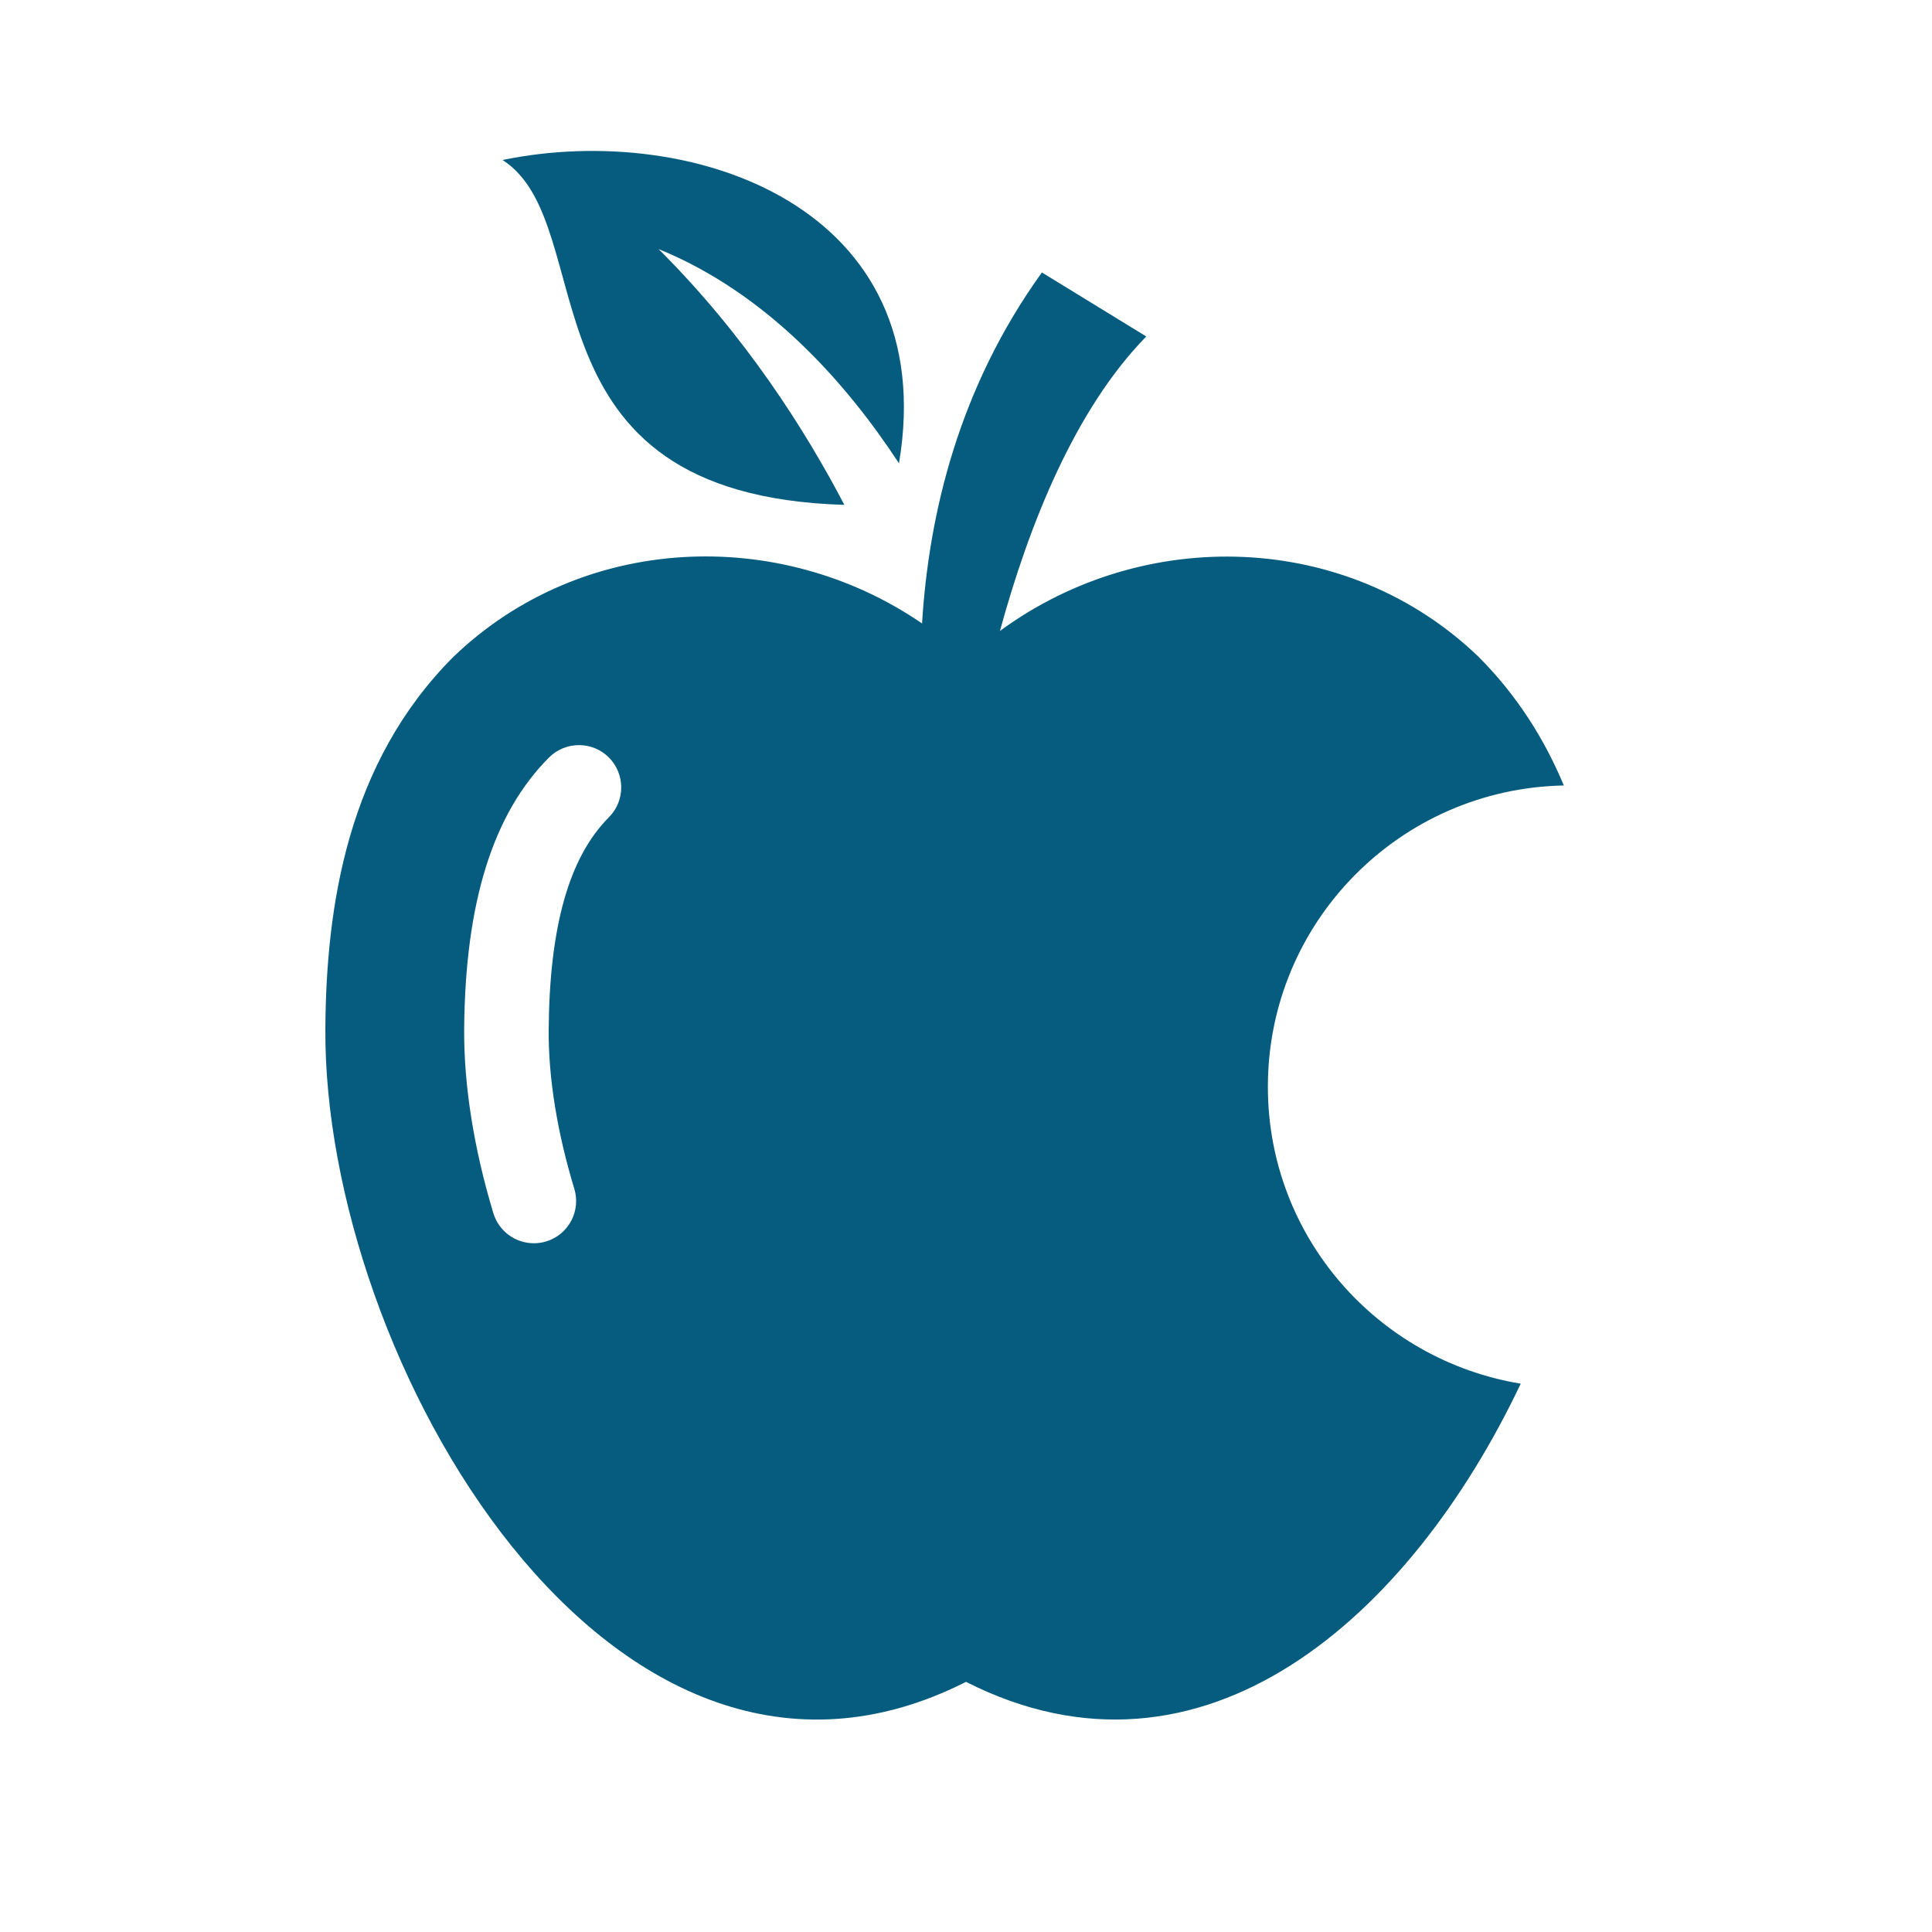
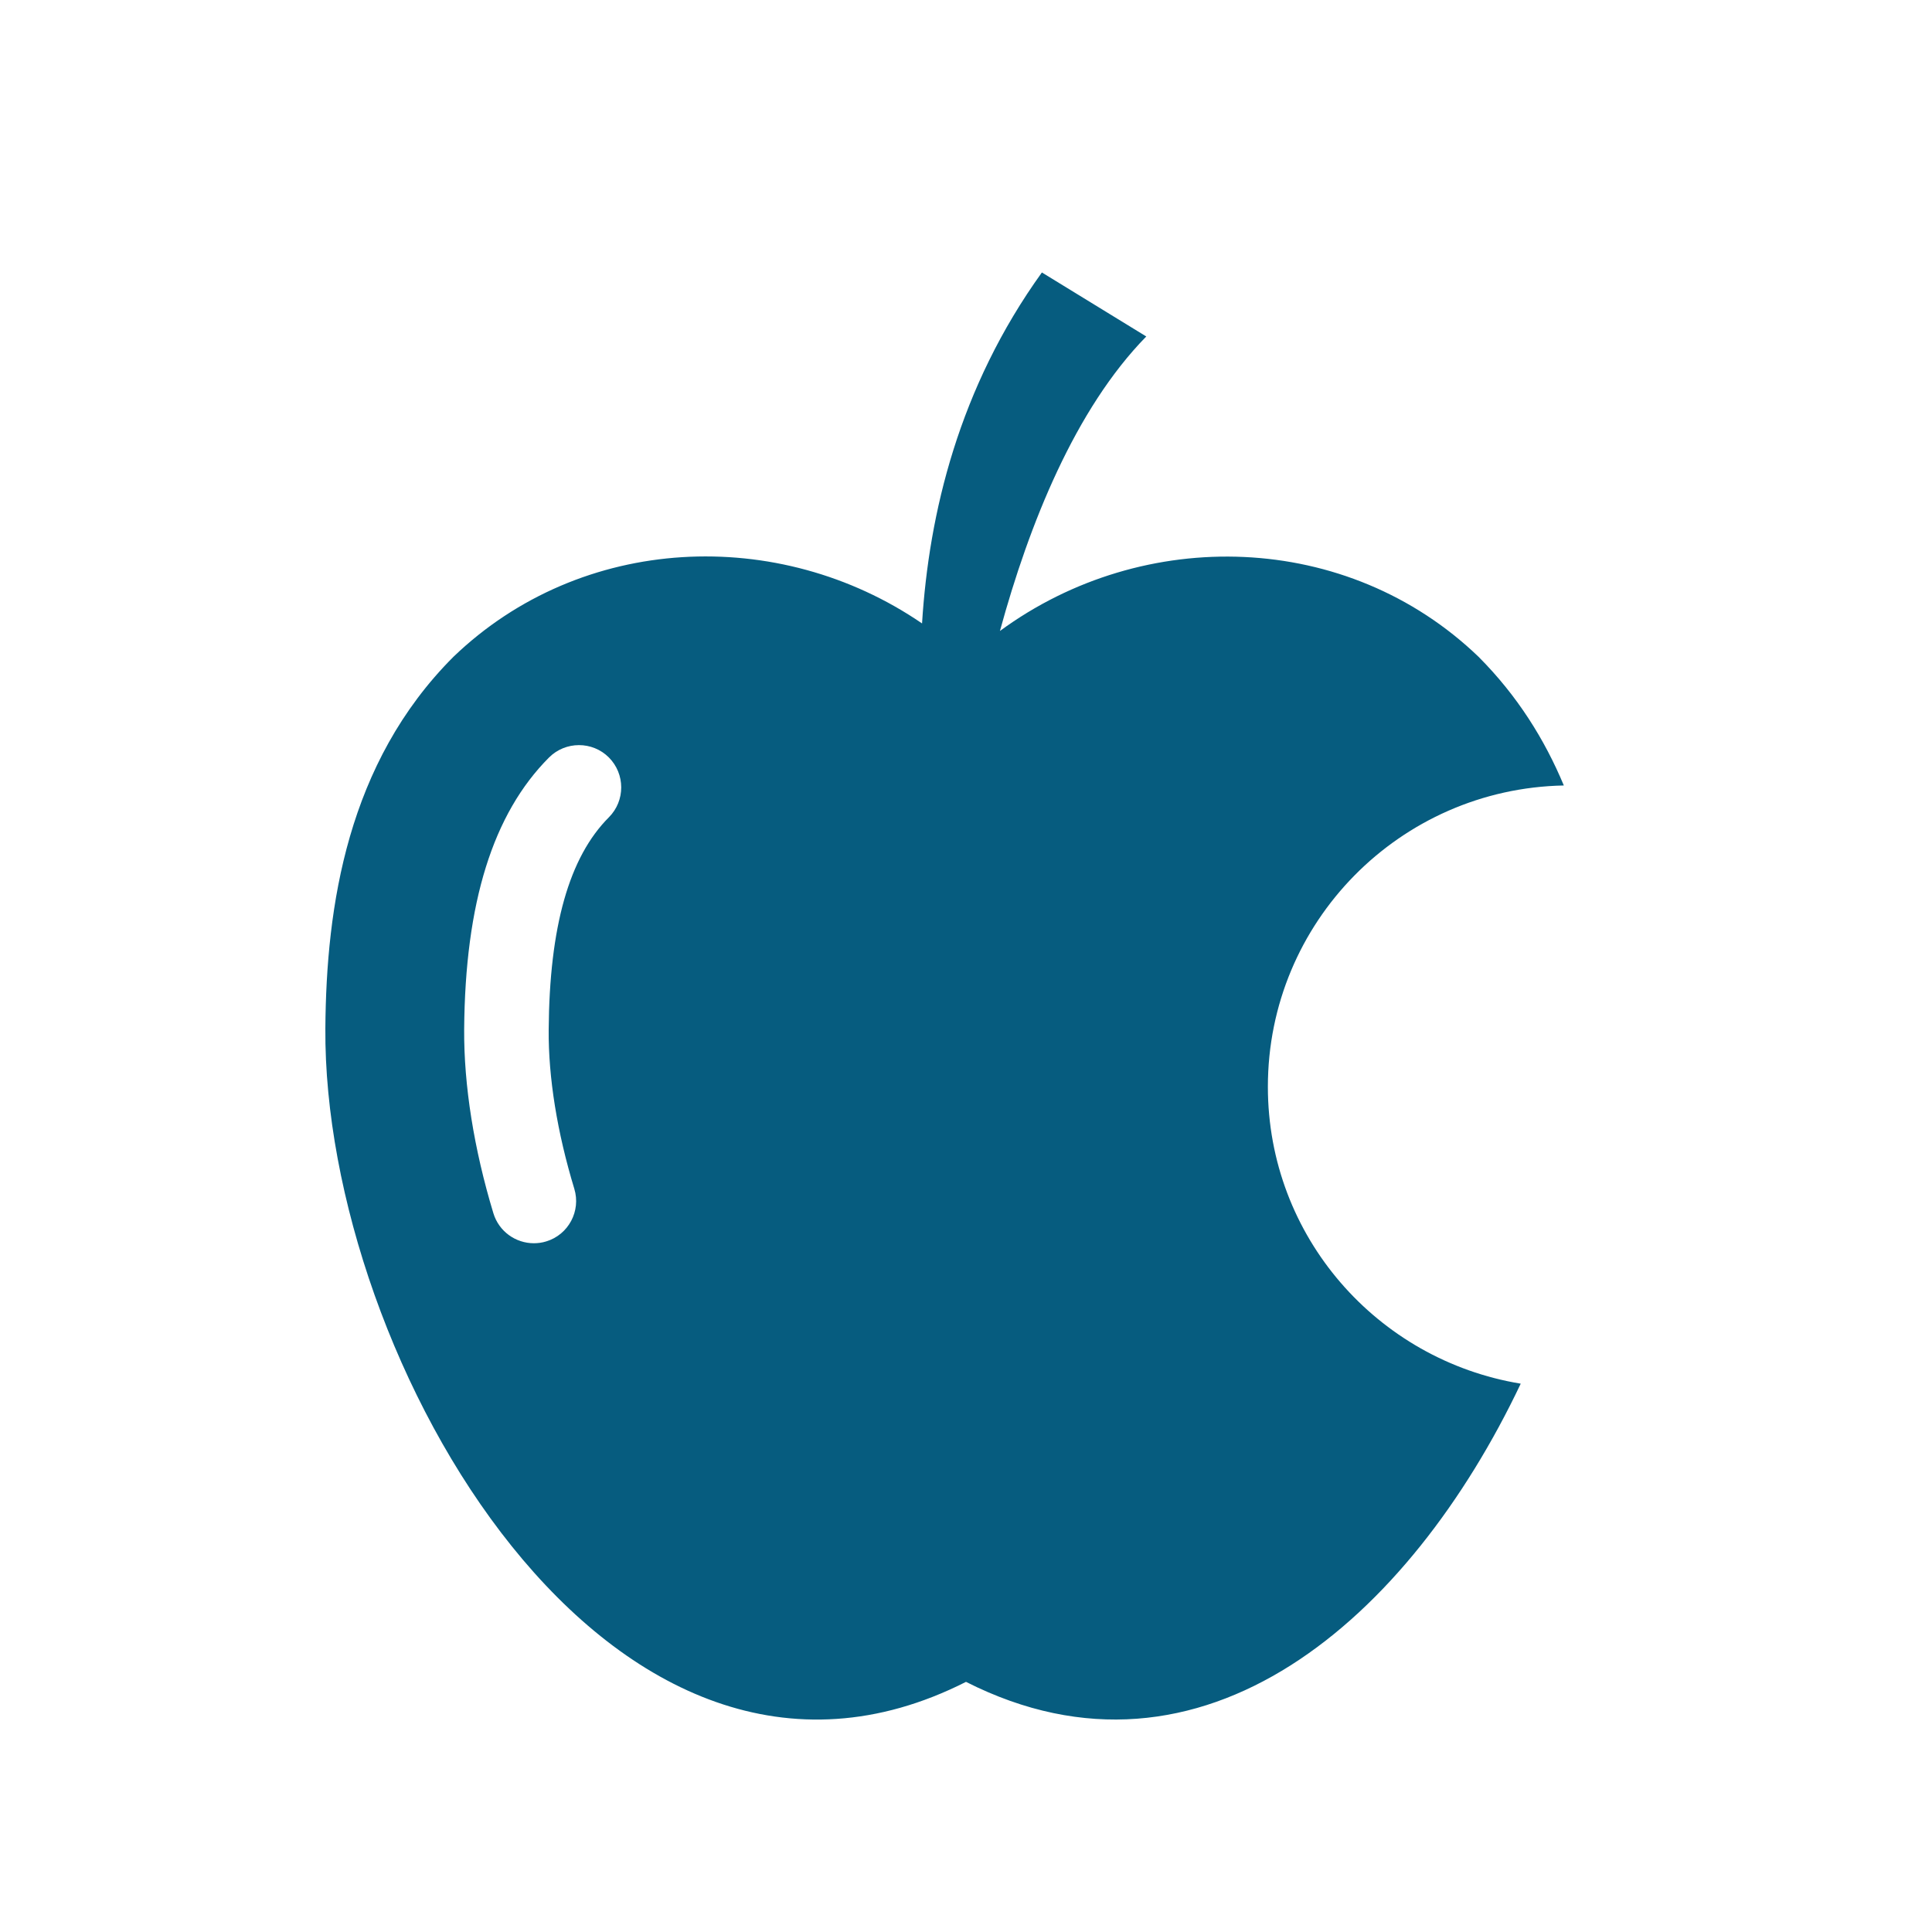
<svg xmlns="http://www.w3.org/2000/svg" height="100px" width="100px" fill="#065c7f" version="1.1" x="0px" y="0px" viewBox="0 0 32 32" enable-background="new 0 0 32 32" xml:space="preserve">
-   <path d="M13.985,8.362c-0.637-1.22-1.636-2.803-3.077-4.237c1.798,0.733,3.104,2.21,3.982,3.549  c0.714-4.238-3.407-5.676-6.566-5.024C10.003,3.728,8.487,8.201,13.985,8.362z" />
  <path d="M21,18c0-2.728,2.188-4.938,4.902-4.99c-0.317-0.761-0.77-1.487-1.412-2.131c-2.171-2.088-5.544-2.179-7.928-0.428  c0.484-1.771,1.246-3.675,2.424-4.878l-1.729-1.06c-1.374,1.908-1.872,3.989-1.985,5.813C12.899,8.701,9.631,8.84,7.51,10.879  c-1.757,1.758-2.107,4.129-2.121,6.154C5.35,22.5,10.125,30.833,16,27.857c3.921,1.985,7.35-1.065,9.188-4.939  C22.814,22.527,21,20.482,21,18z M10.086,13.536c-0.66,0.66-0.986,1.813-0.998,3.522c-0.006,0.791,0.141,1.699,0.424,2.631  c0.113,0.369-0.096,0.762-0.466,0.873c-0.067,0.021-0.137,0.03-0.204,0.03c-0.3,0-0.578-0.194-0.67-0.497  c-0.322-1.063-0.49-2.117-0.484-3.047c0.016-2.096,0.475-3.569,1.406-4.502c0.273-0.272,0.717-0.273,0.99-0.001  C10.357,12.819,10.358,13.262,10.086,13.536z" />
</svg>